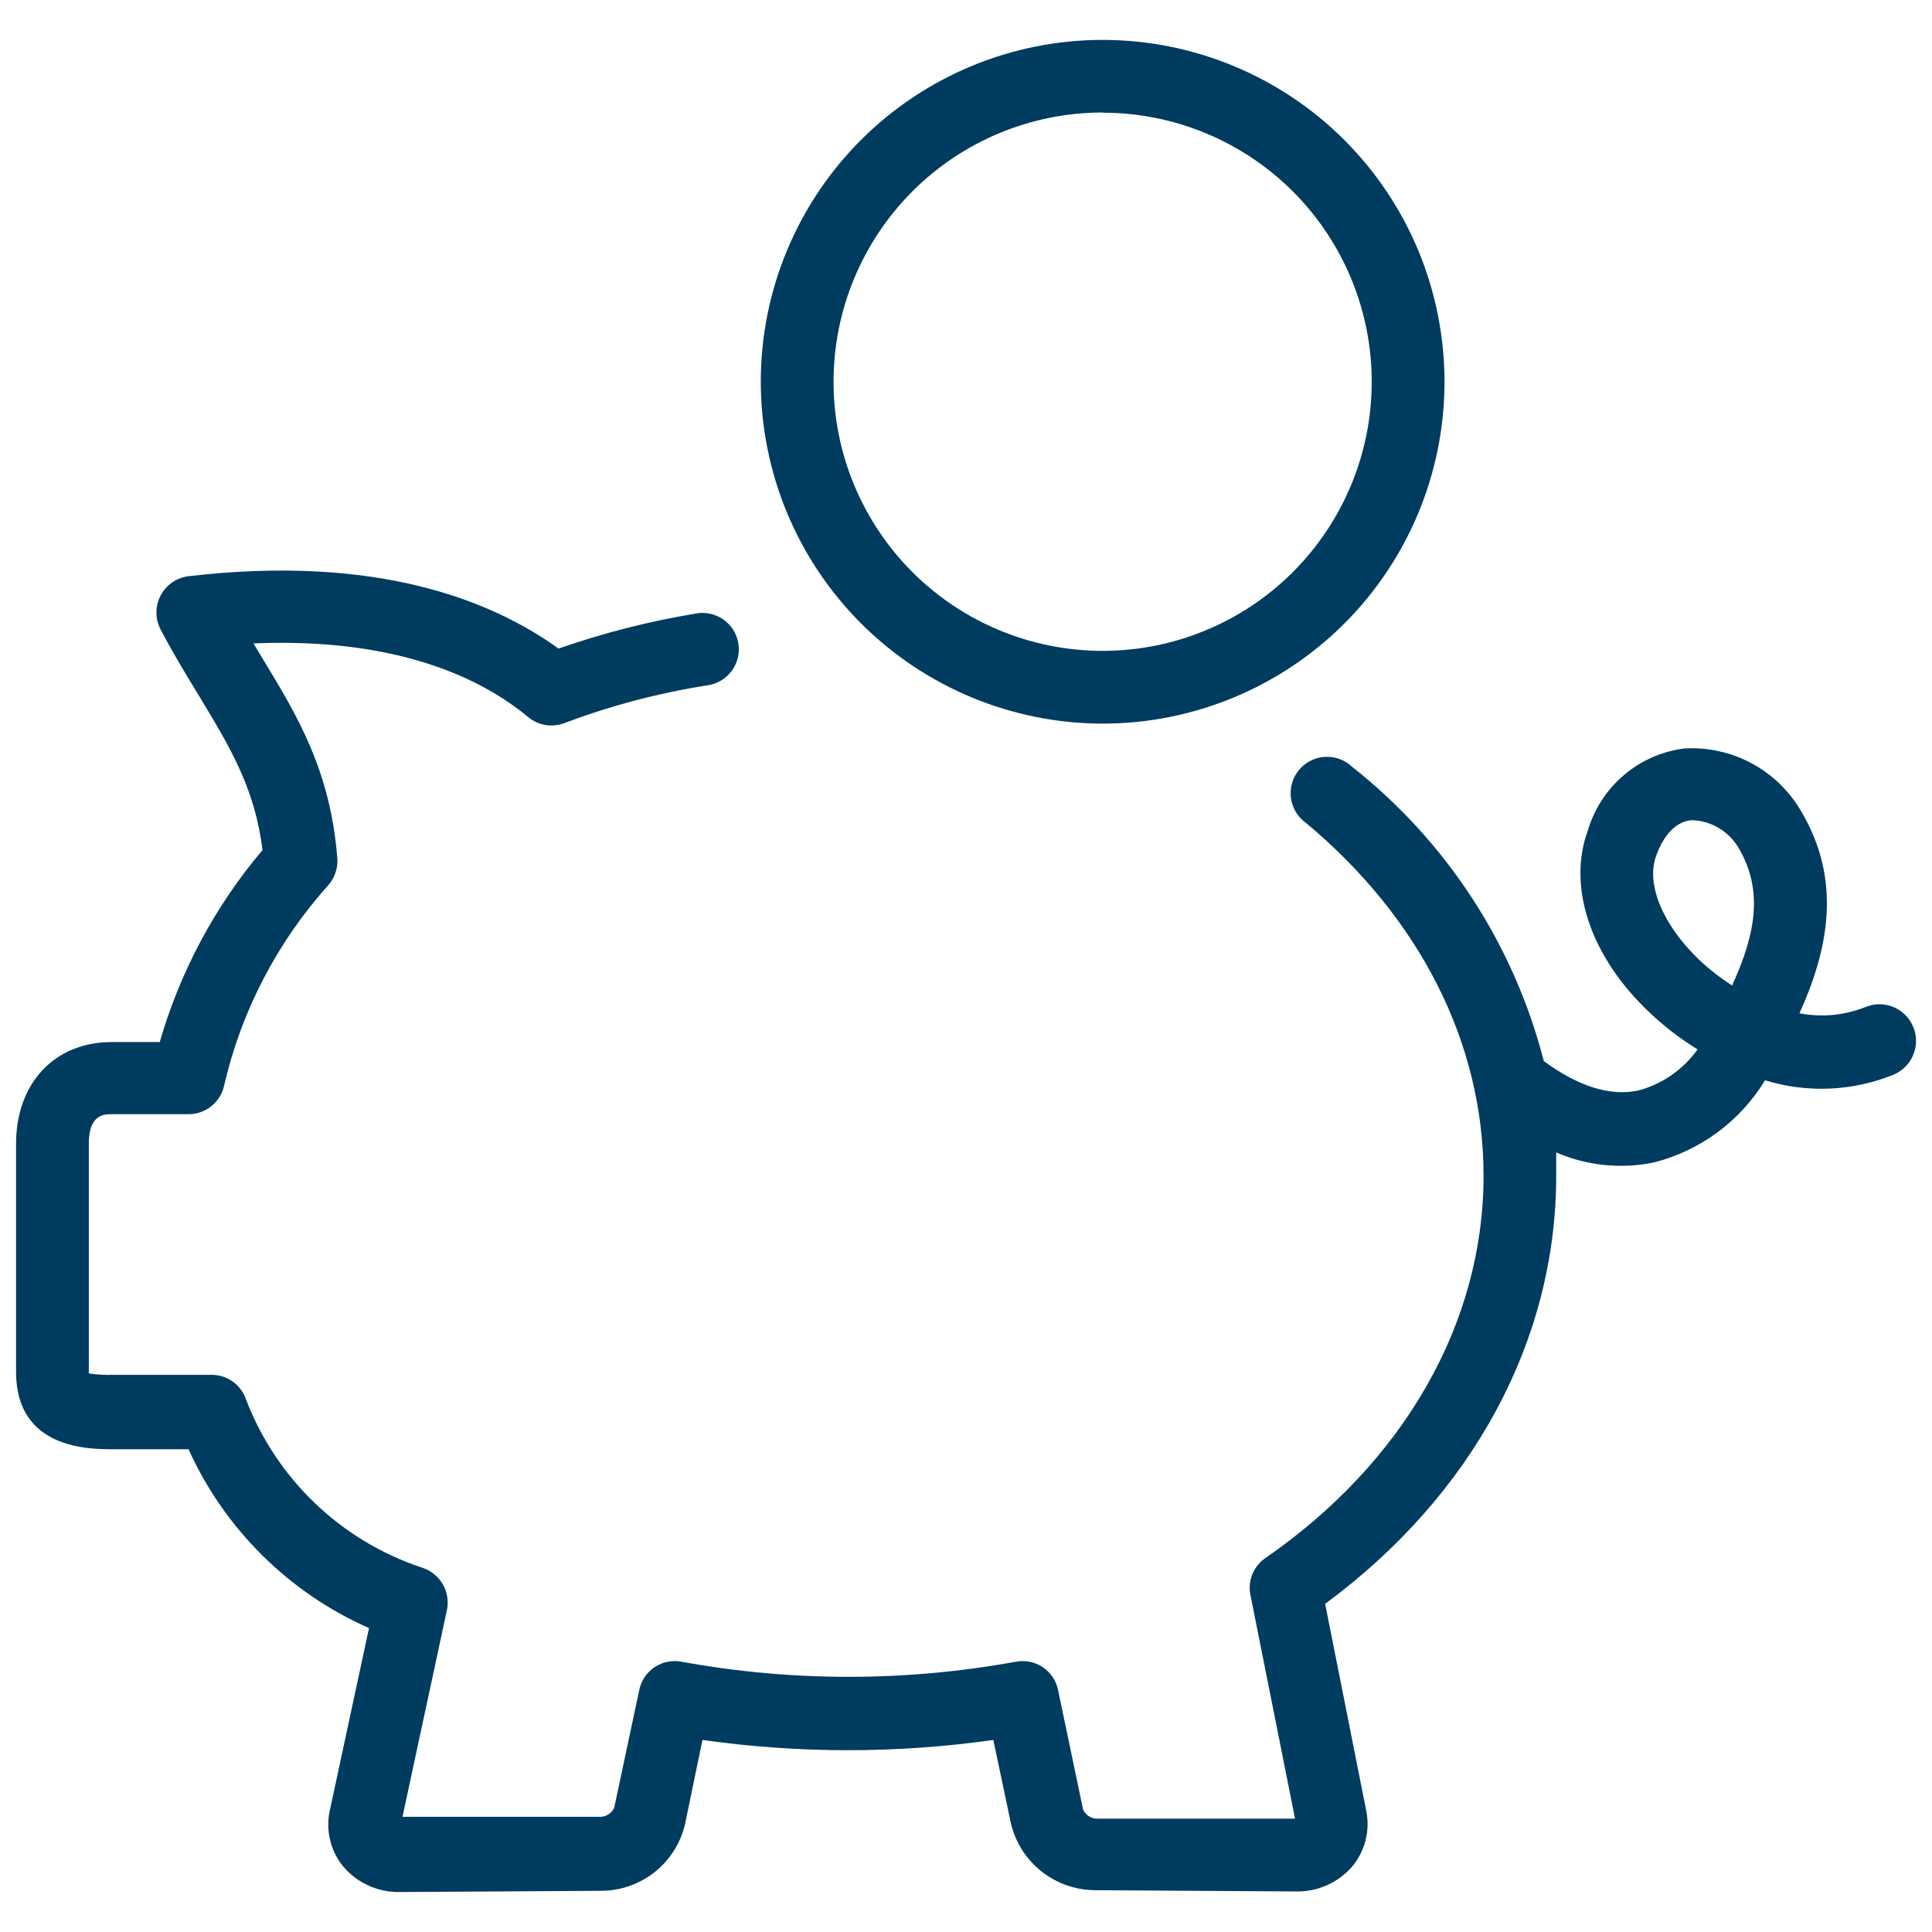
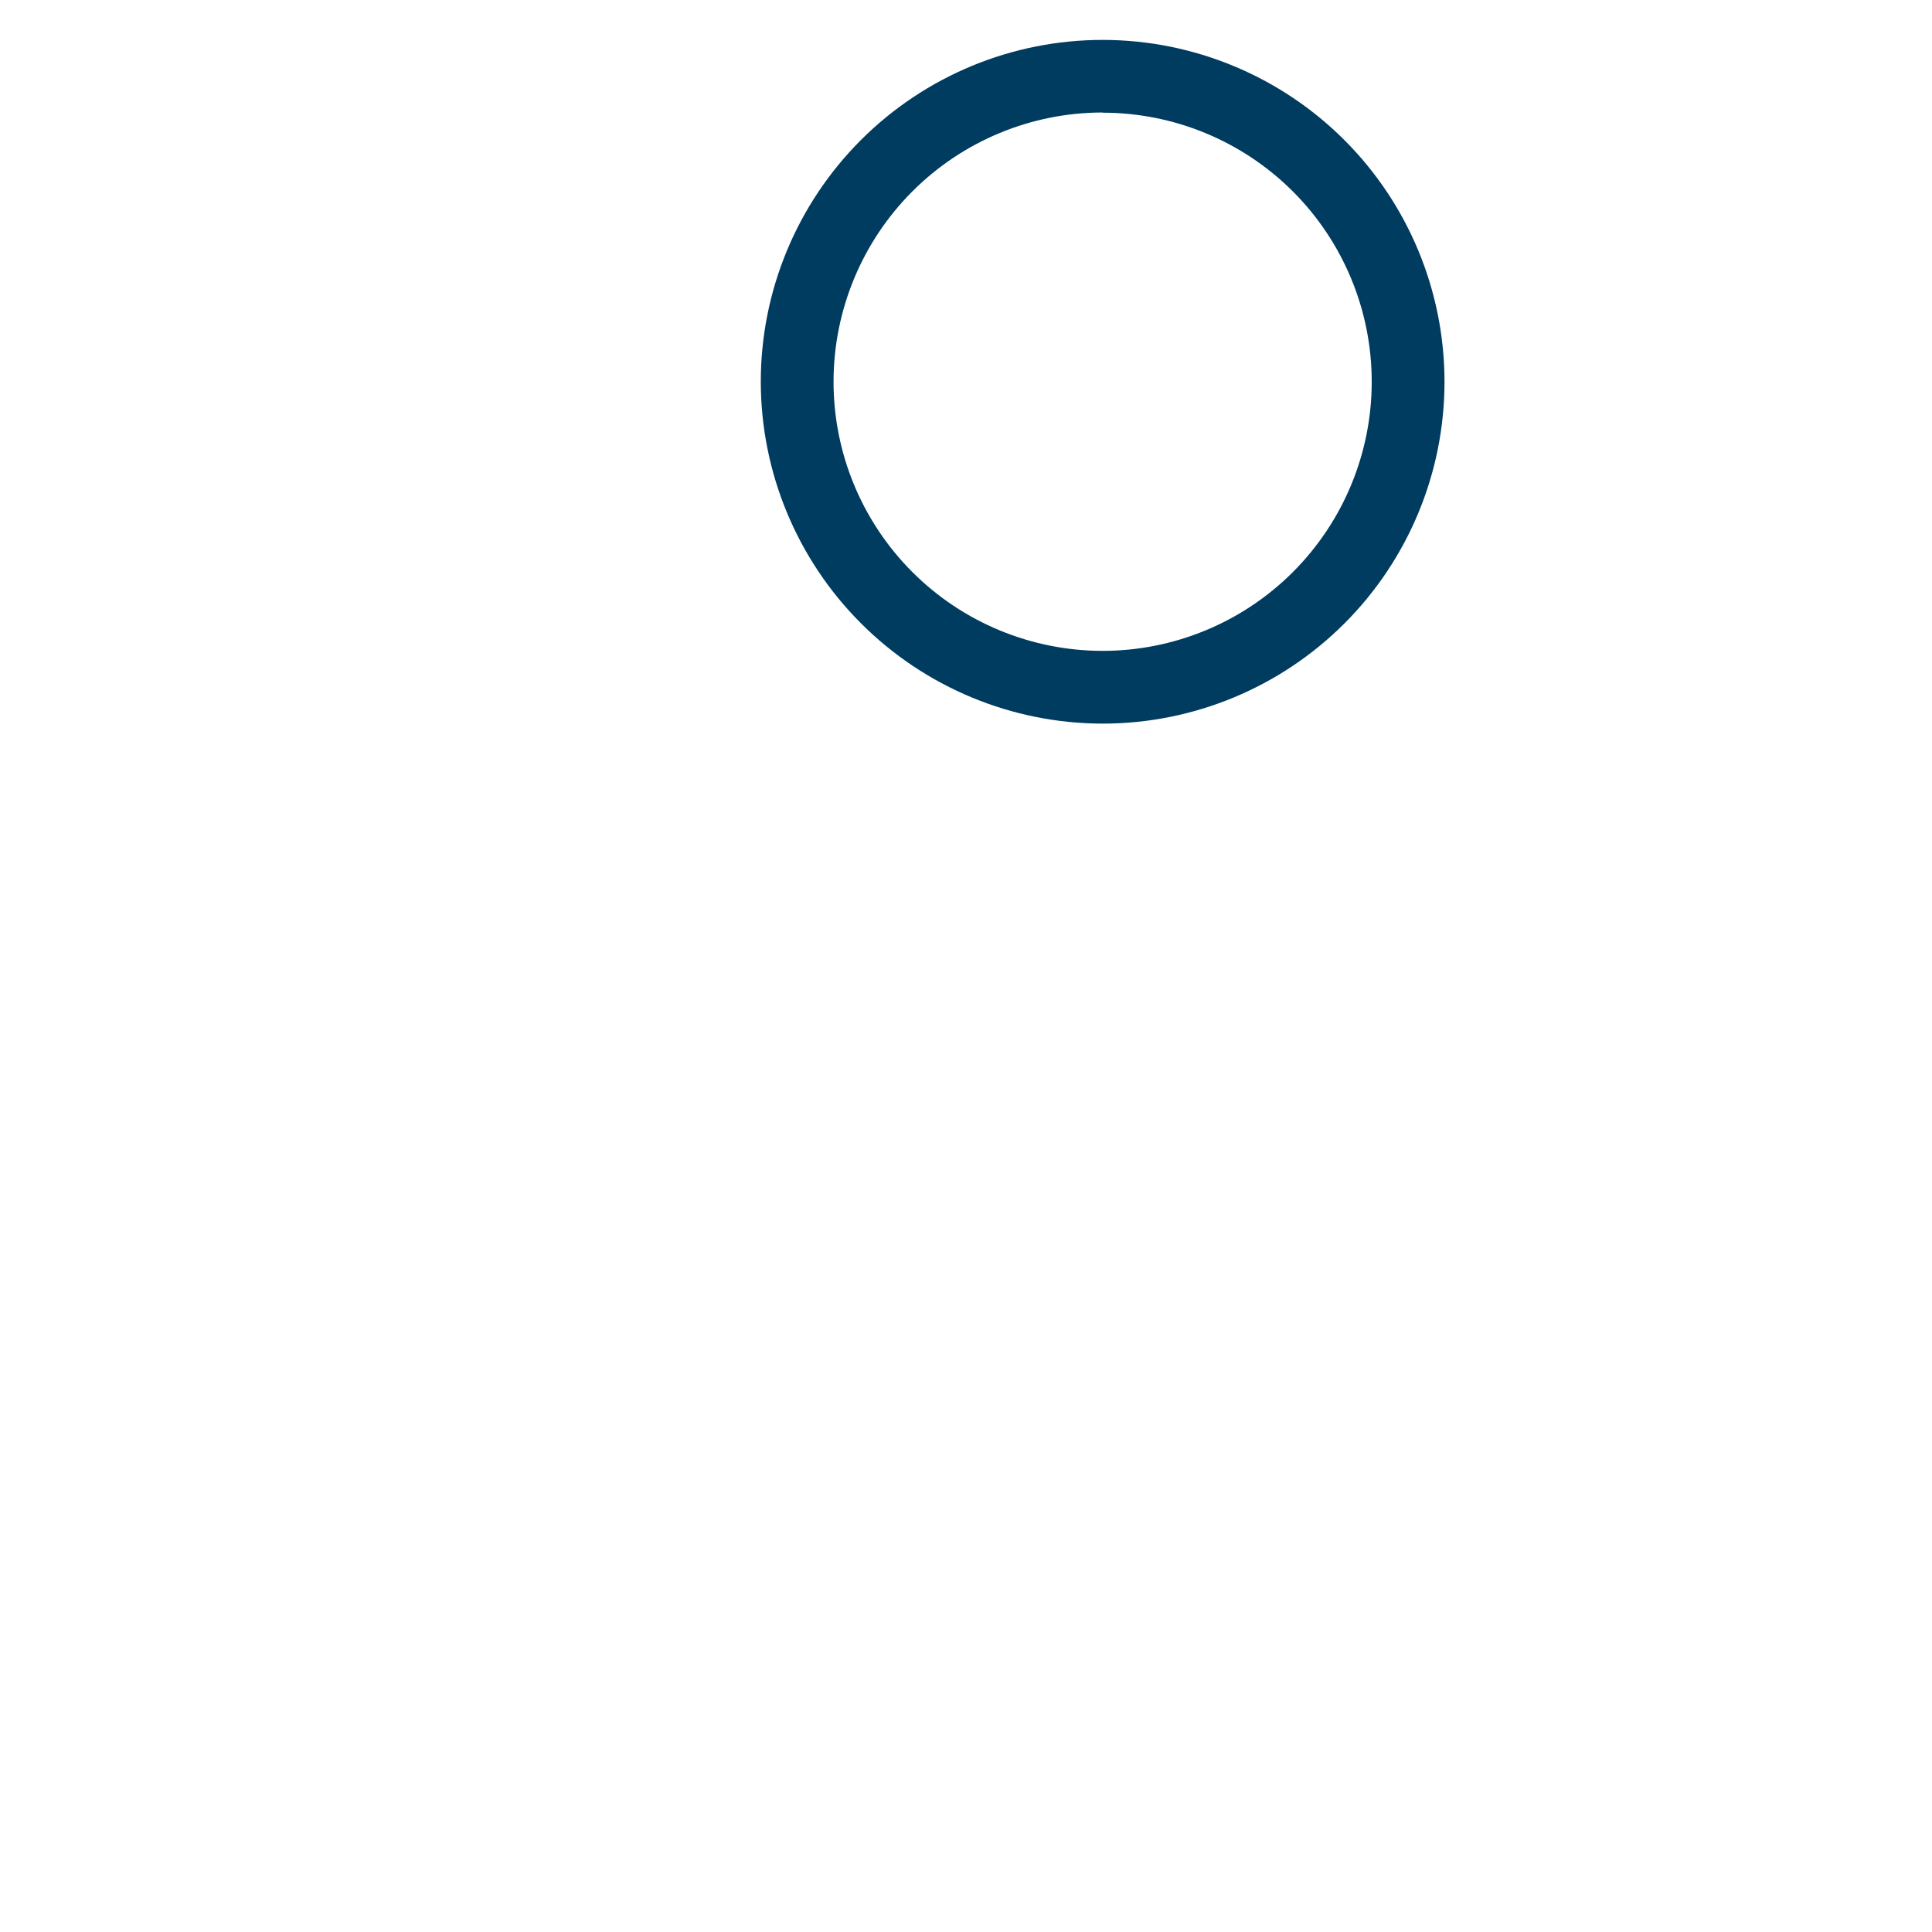
<svg xmlns="http://www.w3.org/2000/svg" id="Ebene_1" data-name="Ebene 1" viewBox="0 0 700 700">
  <defs>
    <style> .cls-1 { fill: #003b60; } </style>
  </defs>
-   <path class="cls-1" d="m693.11,371.9c-1.36-3.22-3.95-5.77-7.19-7.08s-6.87-1.28-10.09.08c-7.57,3.01-15.84,3.78-23.84,2.23,10.35-22.94,15.57-47.89.67-73.07-4.25-7.38-10.47-13.43-17.97-17.47-7.5-4.04-15.98-5.91-24.48-5.4-8.09,1.03-15.7,4.4-21.9,9.69-6.21,5.29-10.73,12.28-13.03,20.1-7.45,20.41.97,45.66,22.35,65.84,5.33,5.06,11.17,9.55,17.43,13.4-5.21,7.3-12.79,12.57-21.45,14.89-10.13,2.16-21.68-1.41-34.26-10.65-10.84-42.21-35.26-79.68-69.49-106.66-2.66-2.51-6.24-3.8-9.89-3.57-3.65.23-7.04,1.97-9.36,4.8-2.32,2.83-3.36,6.49-2.88,10.12.49,3.62,2.46,6.88,5.44,9,41.33,34.48,64.35,79.77,64.35,127.88,0,53.33-28.82,103.75-79.02,138.47h0c-4.35,2.96-6.5,8.25-5.44,13.4l16.16,81.04h-72.02c-2.07-.14-3.9-1.4-4.77-3.28l-9.09-43.42c-1.49-7.07-8.42-11.6-15.49-10.13-39.92,7.25-80.82,7.25-120.73,0-7.07-1.47-14,3.06-15.49,10.13l-9.09,42.75c-.87,1.88-2.7,3.14-4.76,3.27h-71.95l16.09-74.85h0c1.42-6.69-2.48-13.37-9.01-15.42-29.58-9.81-53.13-32.48-64.05-61.67-2-4.95-6.81-8.19-12.14-8.19h-35.6c-2.99.1-5.99-.07-8.94-.52v-83.2c0-10.72,5.59-10.72,8.34-10.72h27.78c6.17.01,11.53-4.26,12.88-10.28,6.23-27.04,19.22-52.05,37.77-72.69,2.35-2.69,3.53-6.2,3.27-9.76-2.53-31.88-14.45-51.54-27.11-72.4l-3.28-5.44c42.08-1.79,76.27,7.45,99.51,26.66h0c3.69,3.09,8.78,3.92,13.26,2.17,16.69-6.3,33.99-10.86,51.62-13.63,3.54-.46,6.75-2.35,8.88-5.22,2.13-2.87,3-6.48,2.42-10.01s-2.58-6.67-5.52-8.69c-2.95-2.03-6.59-2.77-10.09-2.07-16.84,2.8-33.41,7.03-49.53,12.66-24.36-17.5-65.84-34.19-134.07-26.22-4.31.53-8.09,3.14-10.11,6.99-2.02,3.85-2.03,8.44-.02,12.3,4.77,9.09,9.53,16.83,14.15,24.43,11.02,18.25,19.96,32.92,22.79,55.49h0c-17.18,20.3-29.87,44.01-37.24,69.57h-17.35c-20.78,0-34.71,14.89-34.71,36.87v82.67c0,28,26.52,28,35.3,28h27.19c13.08,28.91,36.37,51.98,65.39,64.8l-14.22,66.14c-1.53,7.08.22,14.47,4.77,20.11,5.09,6.06,12.64,9.51,20.55,9.38l72.99-.45h0c7.03-.01,13.85-2.39,19.37-6.75,5.51-4.36,9.39-10.46,11.02-17.3l6.33-30.61c34.95,4.96,70.44,4.96,105.39,0l6.41,30.39c1.66,6.84,5.56,12.92,11.08,17.27,5.52,4.36,12.34,6.75,19.38,6.78l72.92.45c7.84.14,15.34-3.25,20.41-9.23,4.56-5.61,6.36-12.96,4.91-20.04l-14.89-74.93c53.48-39.47,83.72-95.48,83.72-155.07v-8.49h0c11.11,4.81,23.44,6.08,35.3,3.65,16.85-4.24,31.35-14.95,40.37-29.79,15.34,4.73,31.84,3.99,46.7-2.09,3.23-1.39,5.77-4.01,7.07-7.28s1.25-6.92-.15-10.15h0Zm-65.62-14.89h0c-4.25-2.73-8.24-5.85-11.92-9.32-13.18-12.66-19.29-27.41-15.49-37.69,2.9-7.97,7.45-12.29,12.59-12.81h1.12c6.71.49,12.75,4.25,16.16,10.06,8.79,15.05,6.48,30.54-2.46,49.97v-.22Z" />
  <path class="cls-1" d="m399.51,262.18c32.85,0,64.35-13.05,87.58-36.27,23.23-23.22,36.28-54.72,36.28-87.56,0-32.85-13.03-64.35-36.25-87.58-23.22-23.23-54.71-36.29-87.56-36.31-32.84-.01-64.35,13.02-87.59,36.23-23.24,23.22-36.31,54.71-36.32,87.55.02,32.86,13.07,64.36,36.29,87.59,23.22,23.24,54.71,36.31,87.56,36.35h0Zm0-221.35c25.86,0,50.67,10.28,68.95,28.56,18.28,18.29,28.55,43.1,28.54,68.96,0,25.86-10.29,50.66-28.58,68.94-18.29,18.28-43.1,28.54-68.96,28.53-25.86-.02-50.66-10.3-68.94-28.6-18.27-18.3-28.53-43.11-28.51-68.97.02-25.85,10.3-50.63,28.57-68.92,18.28-18.28,43.07-28.56,68.92-28.57v.07Z" />
</svg>